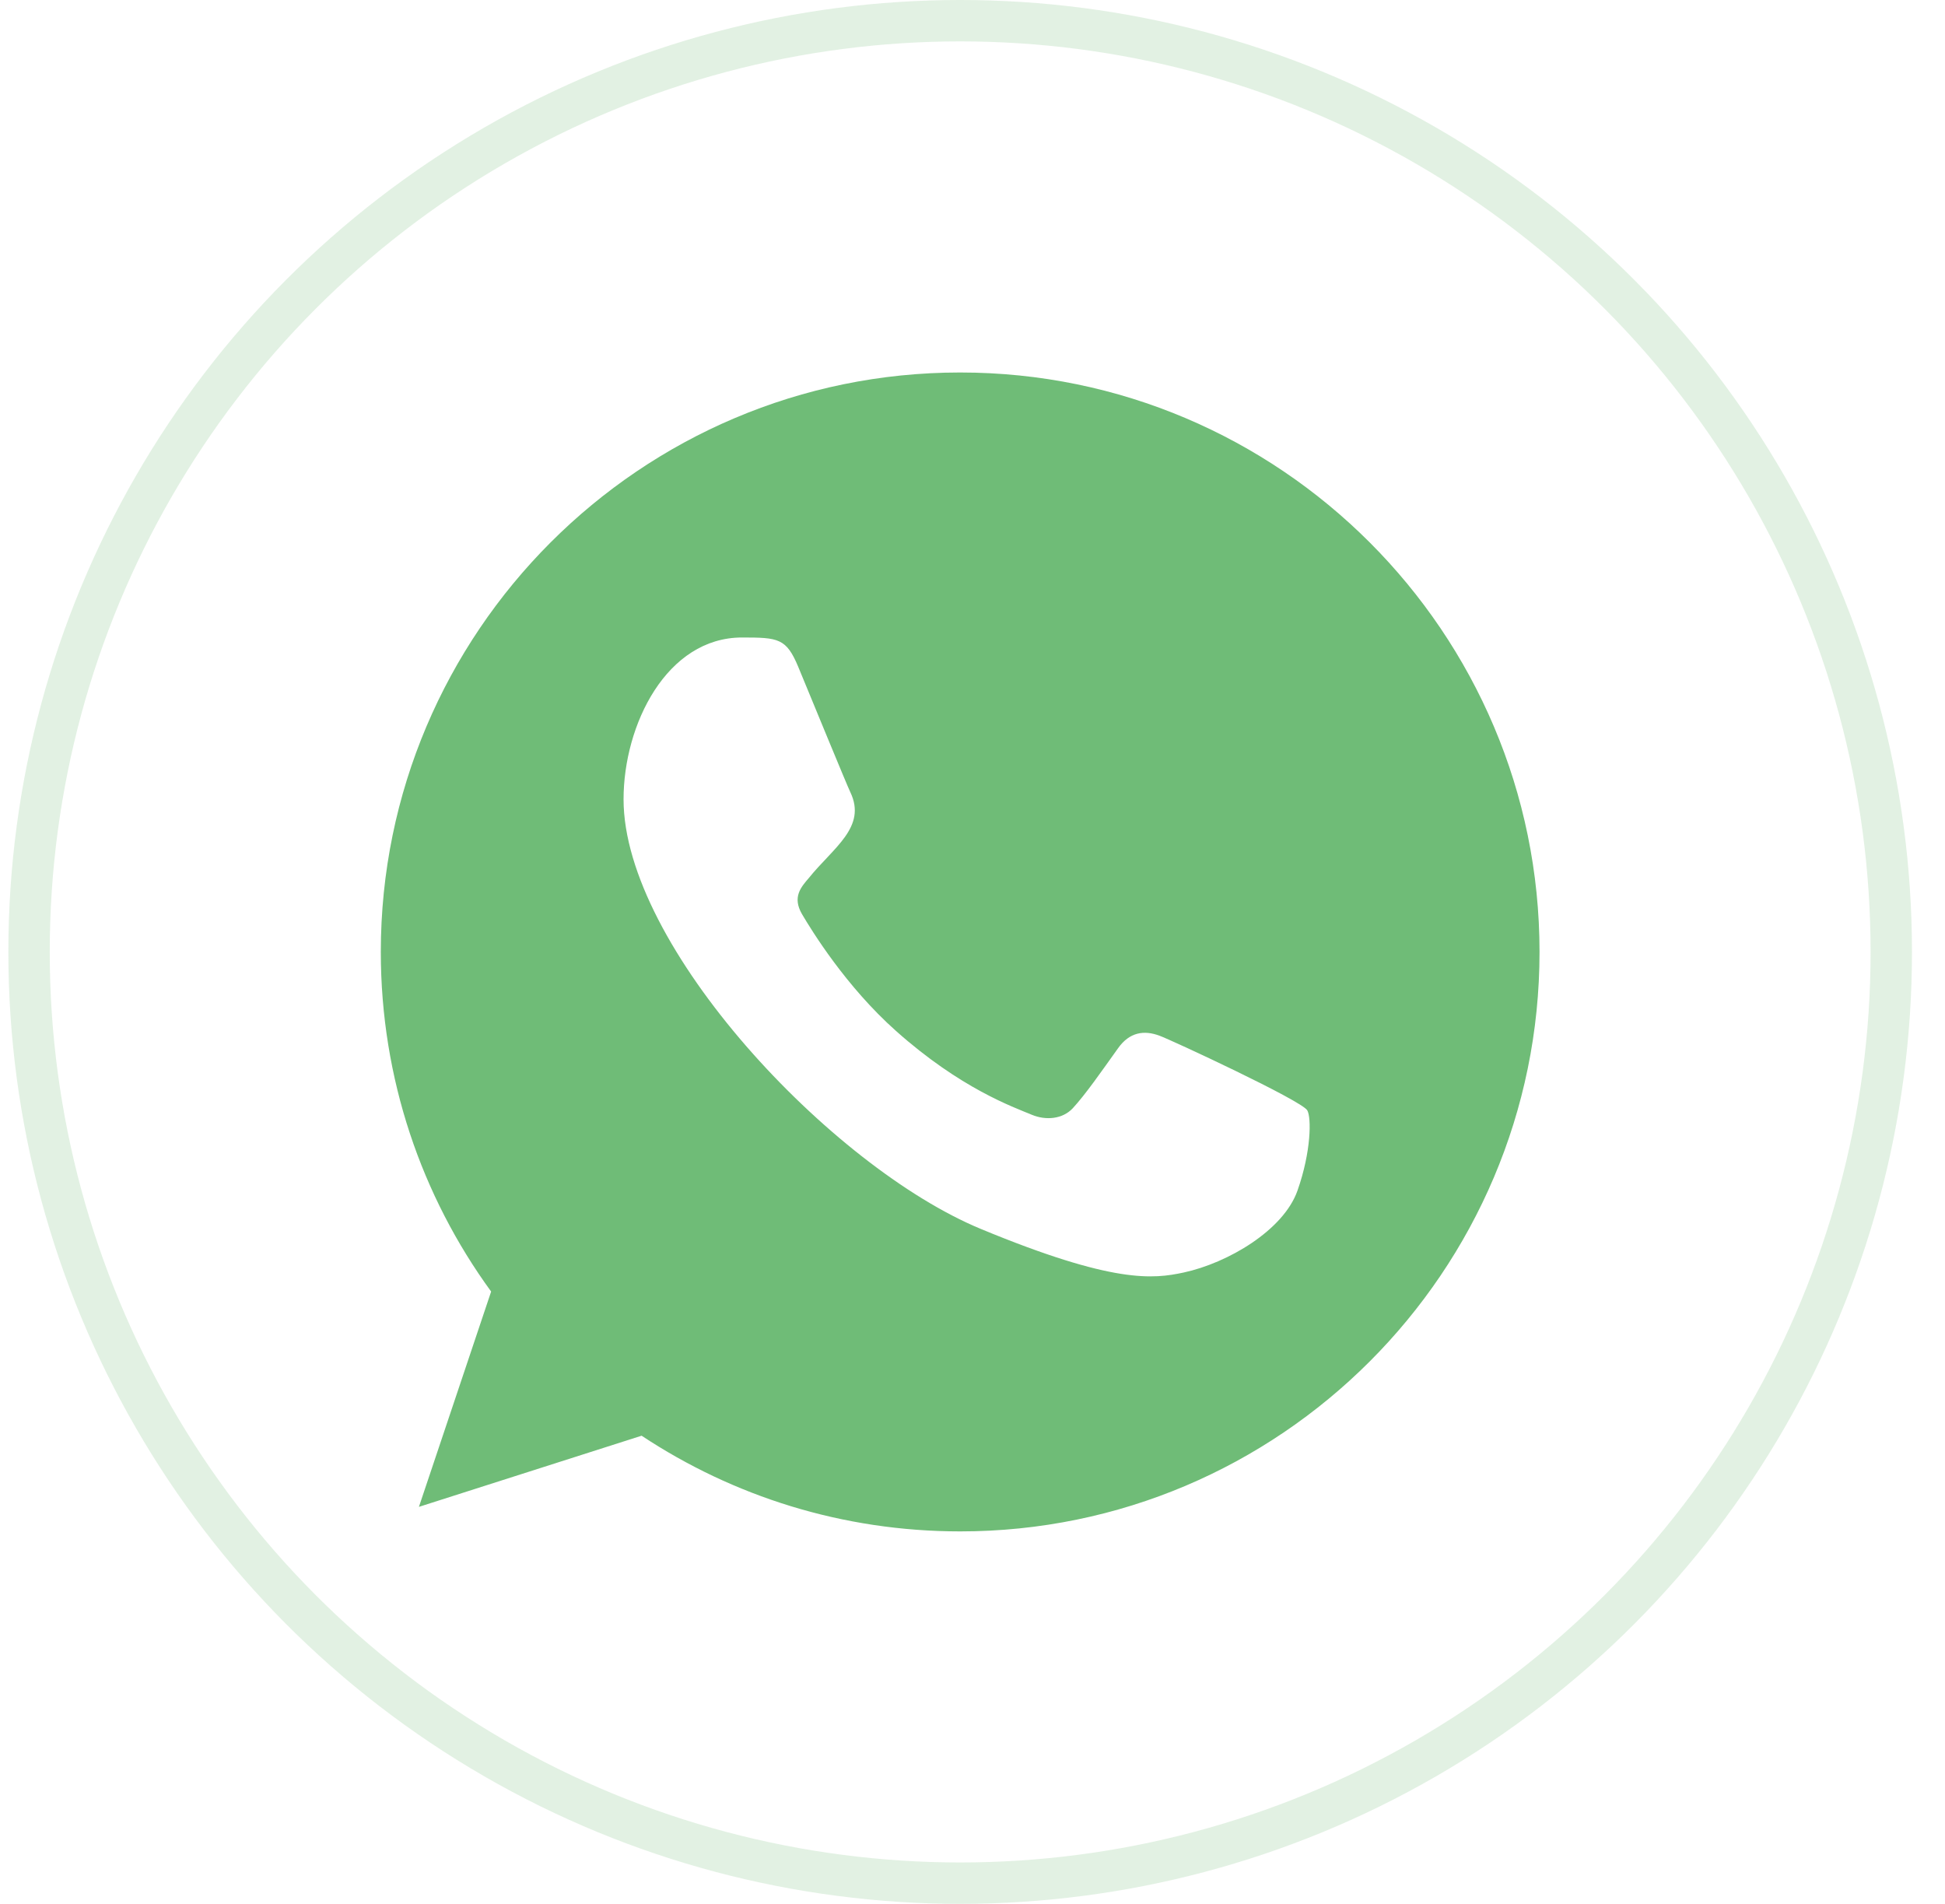
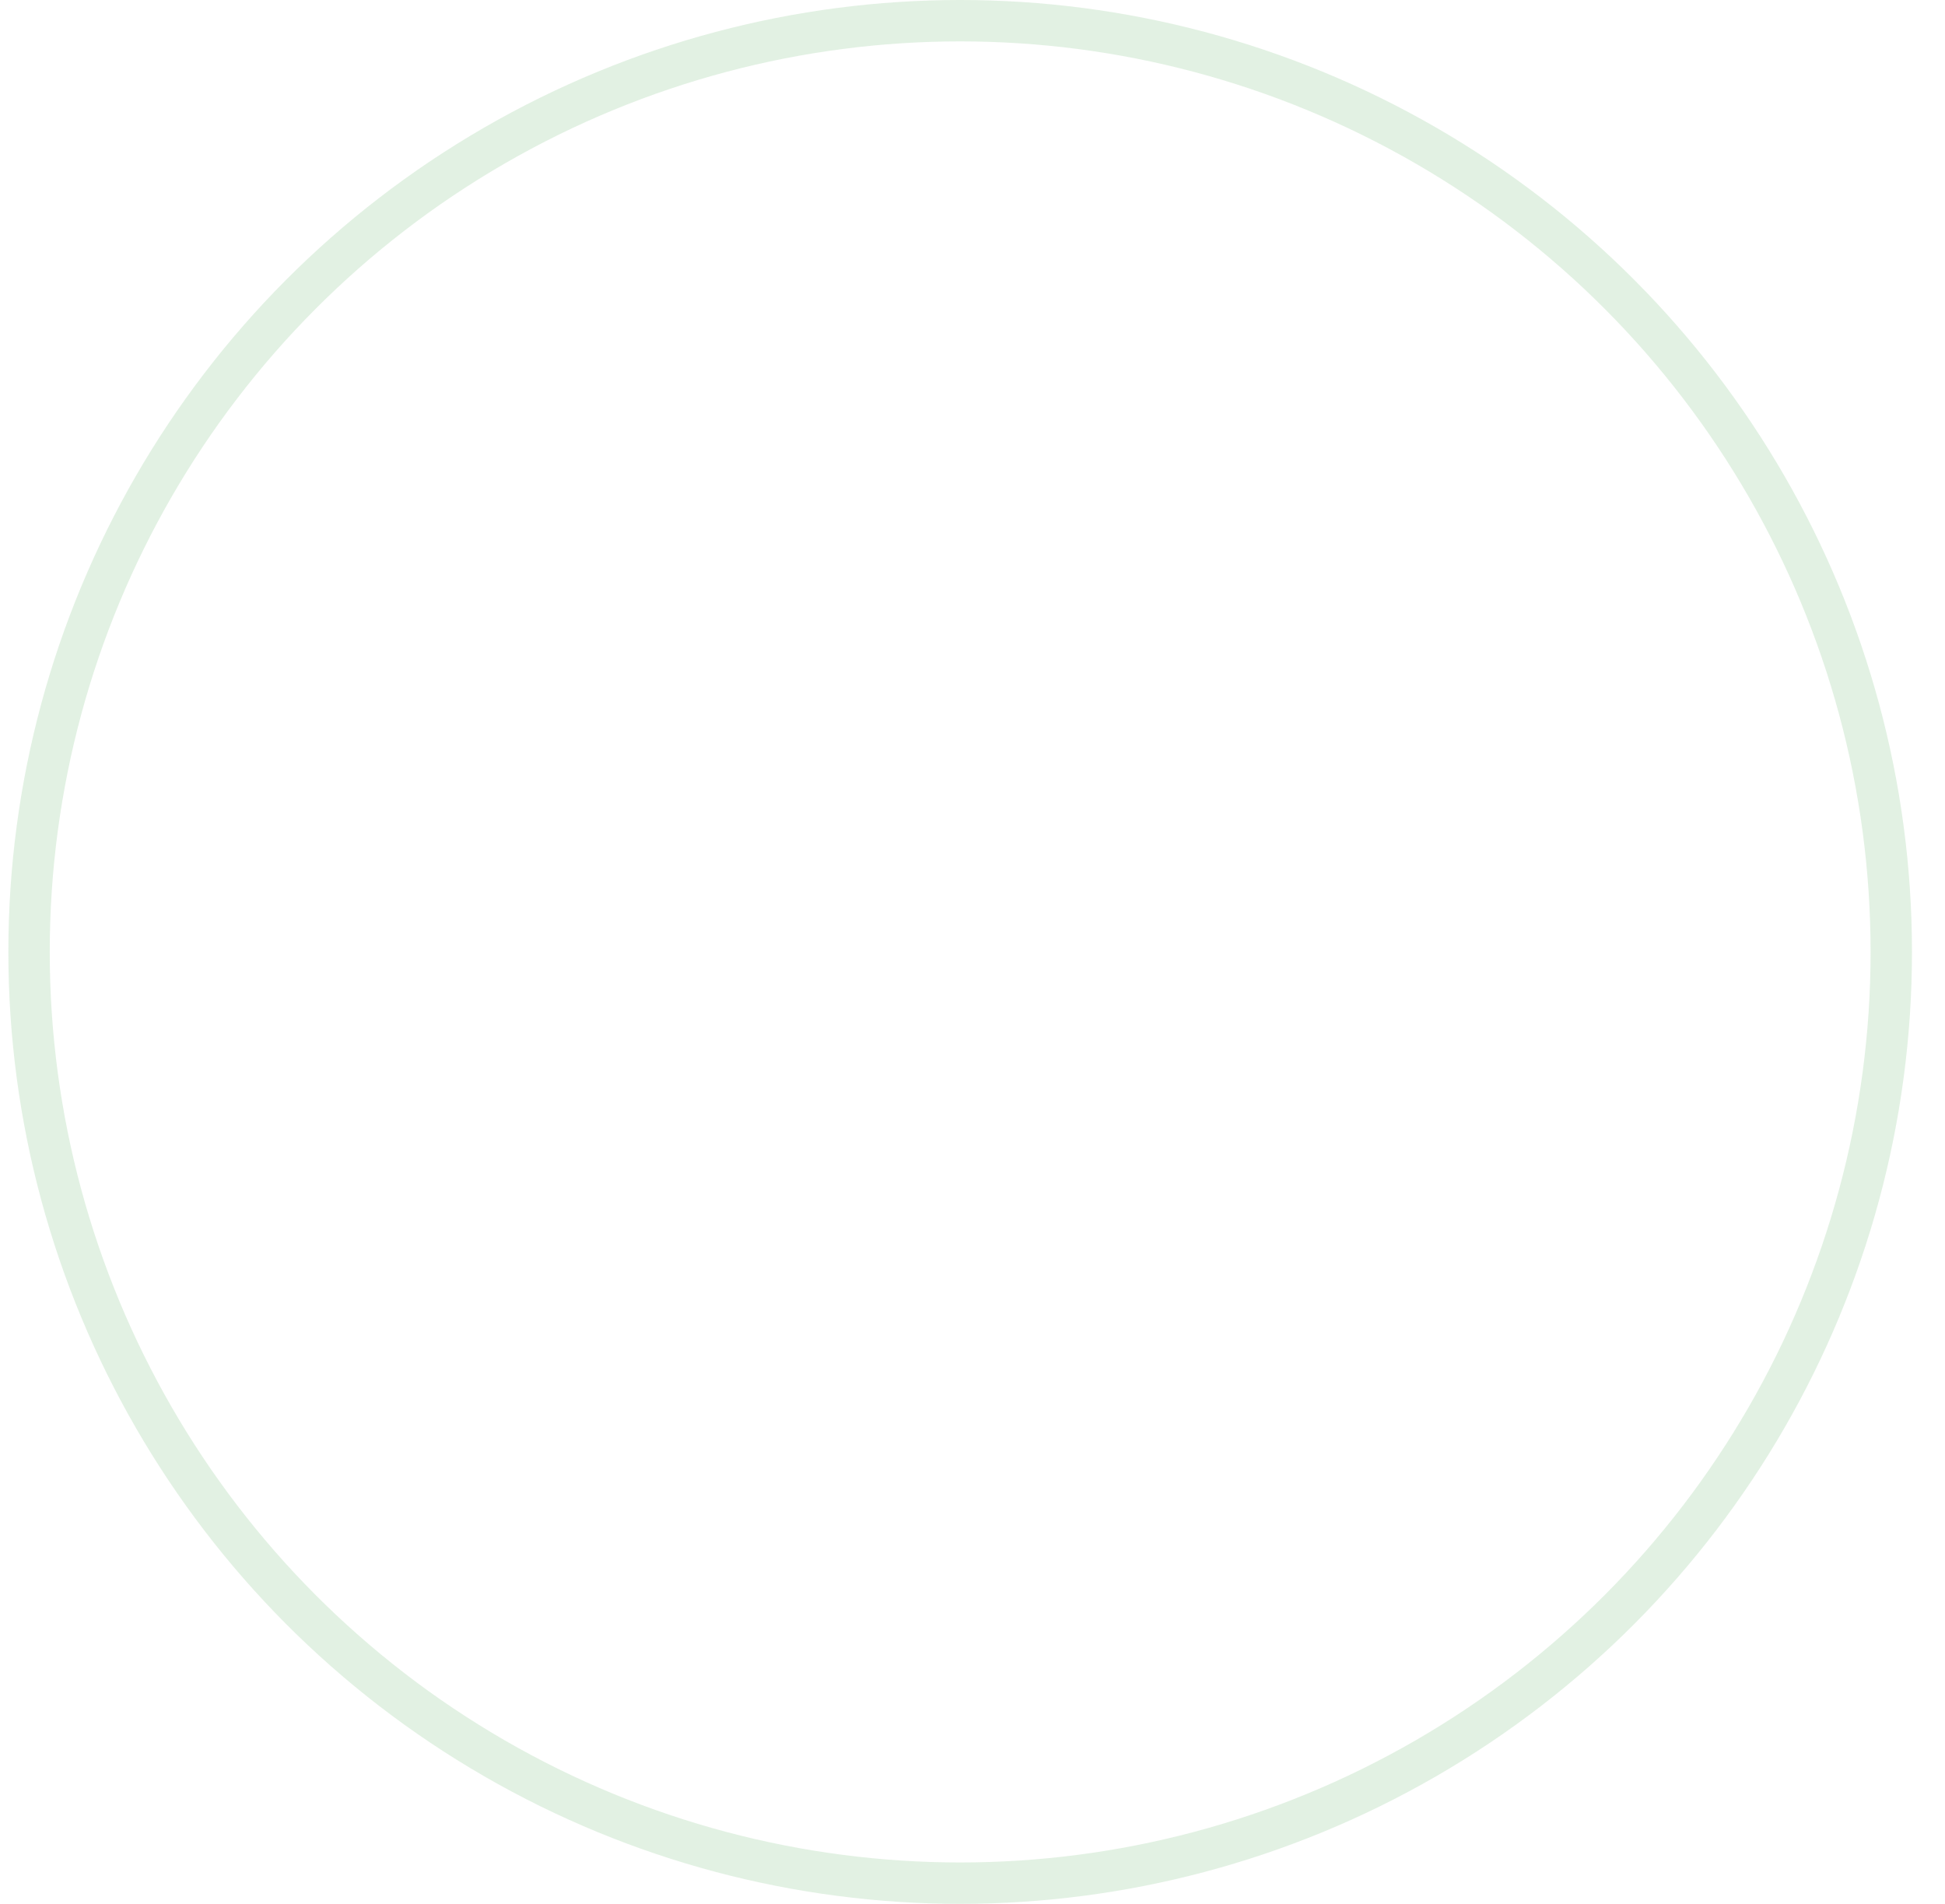
<svg xmlns="http://www.w3.org/2000/svg" width="47" height="46" viewBox="0 0 47 46" fill="none">
  <circle opacity="0.2" cx="23.202" cy="23" r="22.5" stroke="#6FBC77" />
-   <path fill-rule="evenodd" clip-rule="evenodd" d="M31.352 28.77C31.014 29.725 29.673 30.515 28.603 30.746C27.871 30.902 26.916 31.025 23.699 29.692C20.086 28.195 15.068 22.862 15.068 19.313C15.068 17.507 16.11 15.403 17.931 15.403C18.808 15.403 19.001 15.42 19.289 16.112C19.627 16.927 20.45 18.935 20.548 19.141C20.952 19.985 20.136 20.48 19.544 21.215C19.355 21.436 19.141 21.675 19.38 22.087C19.618 22.491 20.441 23.832 21.651 24.909C23.213 26.301 24.48 26.745 24.934 26.935C25.271 27.075 25.674 27.042 25.921 26.779C26.233 26.441 26.621 25.881 27.016 25.329C27.294 24.935 27.649 24.885 28.02 25.025C28.27 25.112 31.455 26.591 31.59 26.828C31.689 27 31.689 27.815 31.352 28.77ZM23.205 9H23.198C15.48 9 9.202 15.28 9.202 23C9.202 26.062 10.189 28.902 11.868 31.206L10.123 36.408L15.504 34.689C17.717 36.153 20.359 37.001 23.205 37.001C30.923 37.001 37.202 30.721 37.202 23C37.202 15.28 30.923 9 23.205 9Z" fill="#6FBC77" />
</svg>